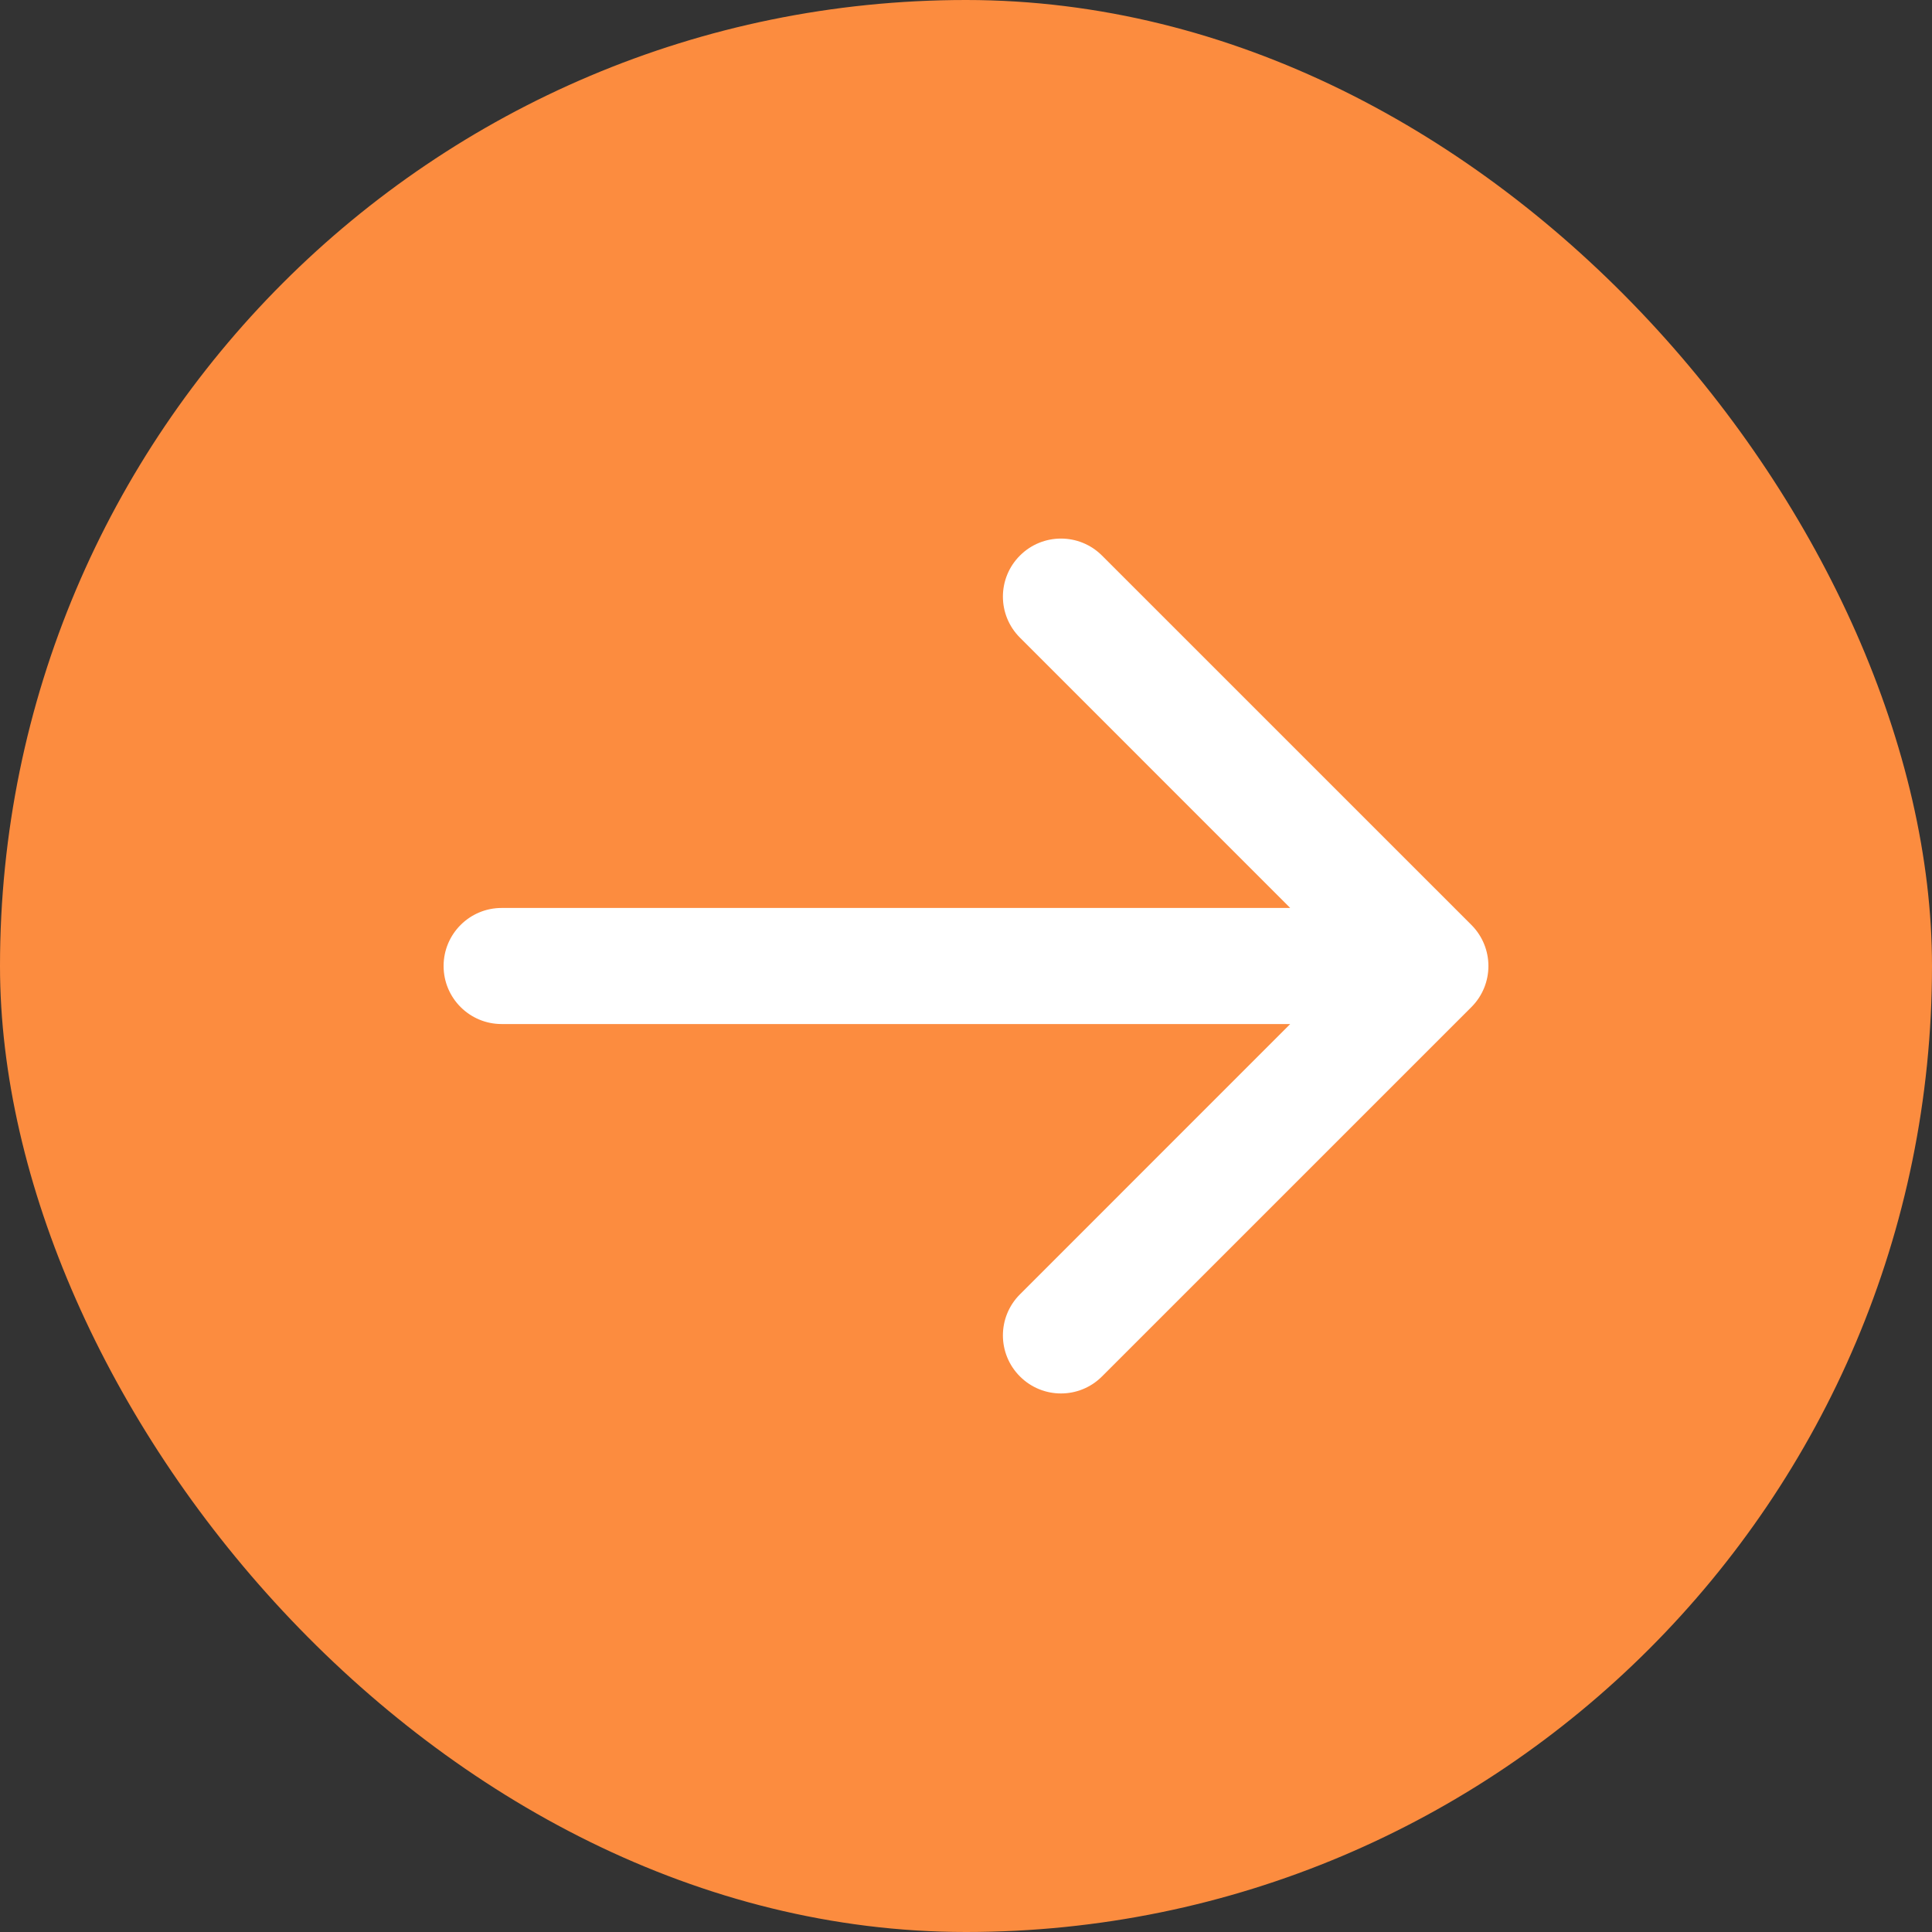
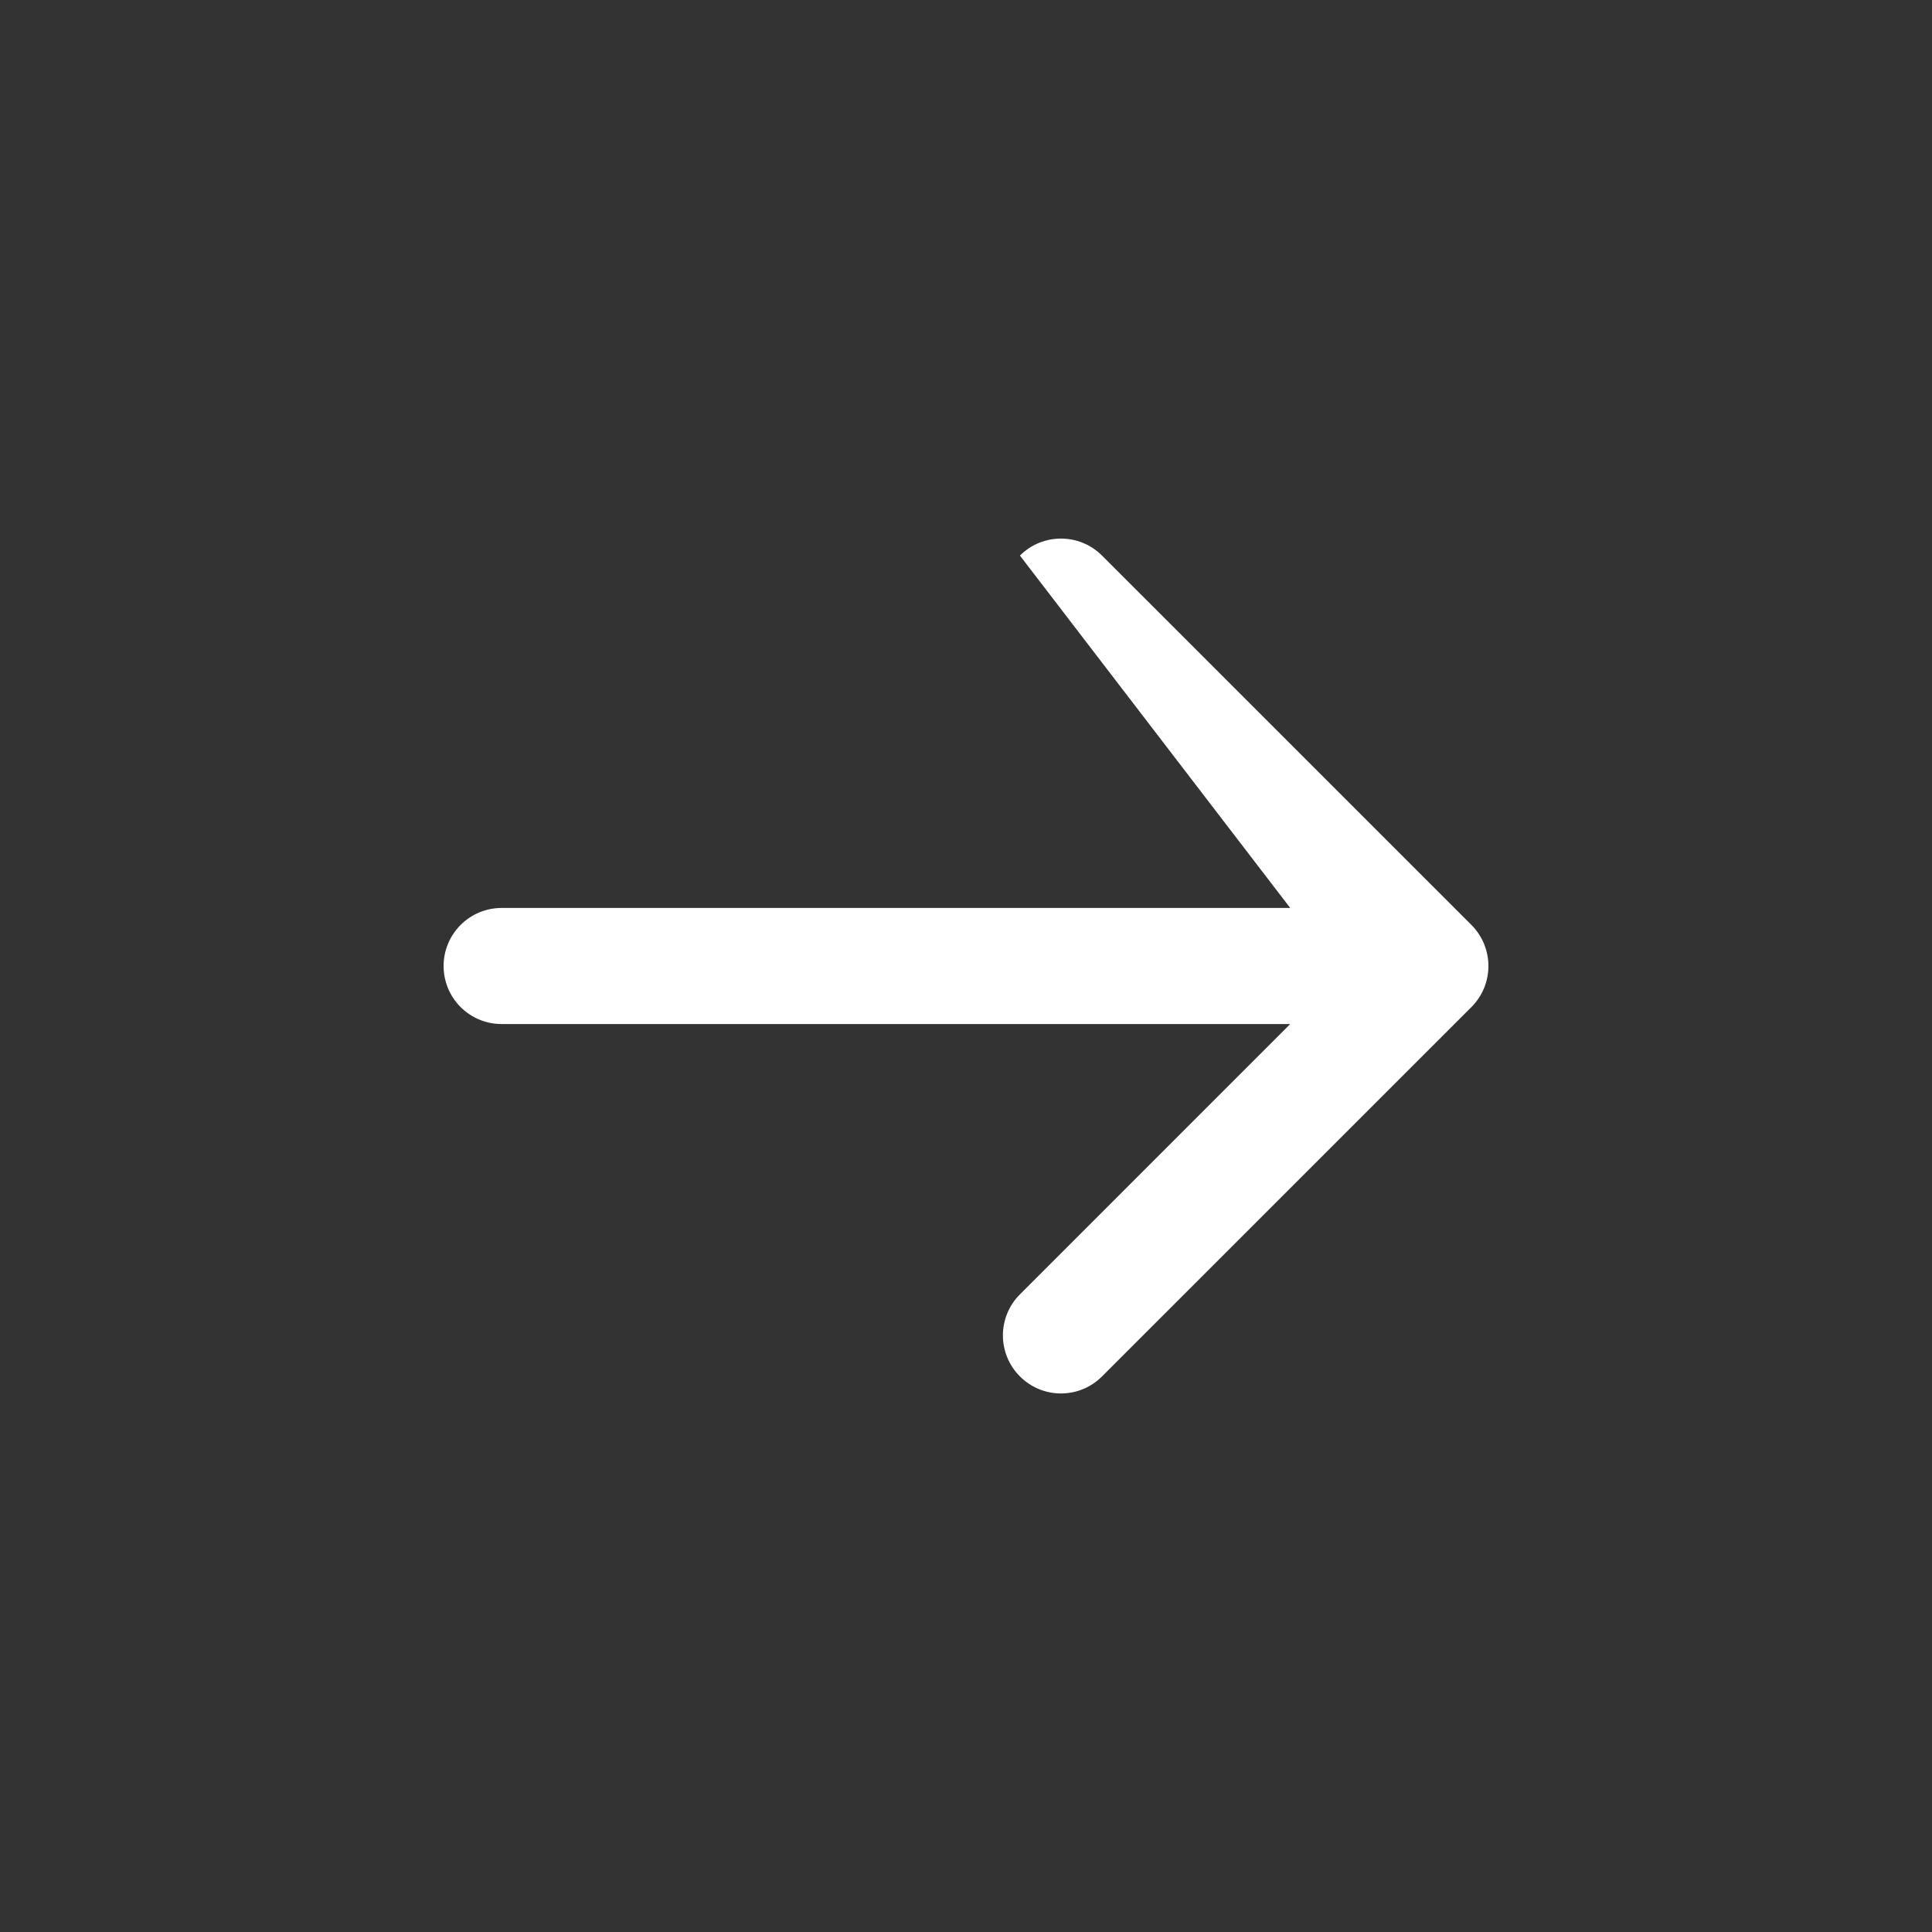
<svg xmlns="http://www.w3.org/2000/svg" width="48" height="48" viewBox="0 0 48 48" fill="none">
  <rect x="0" y="0" width="48" height="48" fill="#333333" stroke="none" />
-   <rect width="48" height="48" rx="24" fill="#FC8C3F" />
-   <path d="M36.557 25.02C37.12 24.457 37.12 23.544 36.557 22.98L27.379 13.803C26.816 13.24 25.903 13.24 25.34 13.803C24.776 14.366 24.776 15.279 25.34 15.842L32.055 22.558L12.463 22.558C11.667 22.558 11.021 23.204 11.021 24C11.021 24.797 11.667 25.442 12.463 25.442L32.055 25.442L25.34 32.158C24.776 32.721 24.776 33.634 25.34 34.197C25.903 34.761 26.816 34.761 27.379 34.197L36.557 25.02Z" fill="white" />
+   <path d="M36.557 25.02C37.12 24.457 37.12 23.544 36.557 22.98L27.379 13.803C26.816 13.24 25.903 13.24 25.34 13.803L32.055 22.558L12.463 22.558C11.667 22.558 11.021 23.204 11.021 24C11.021 24.797 11.667 25.442 12.463 25.442L32.055 25.442L25.34 32.158C24.776 32.721 24.776 33.634 25.34 34.197C25.903 34.761 26.816 34.761 27.379 34.197L36.557 25.02Z" fill="white" />
</svg>